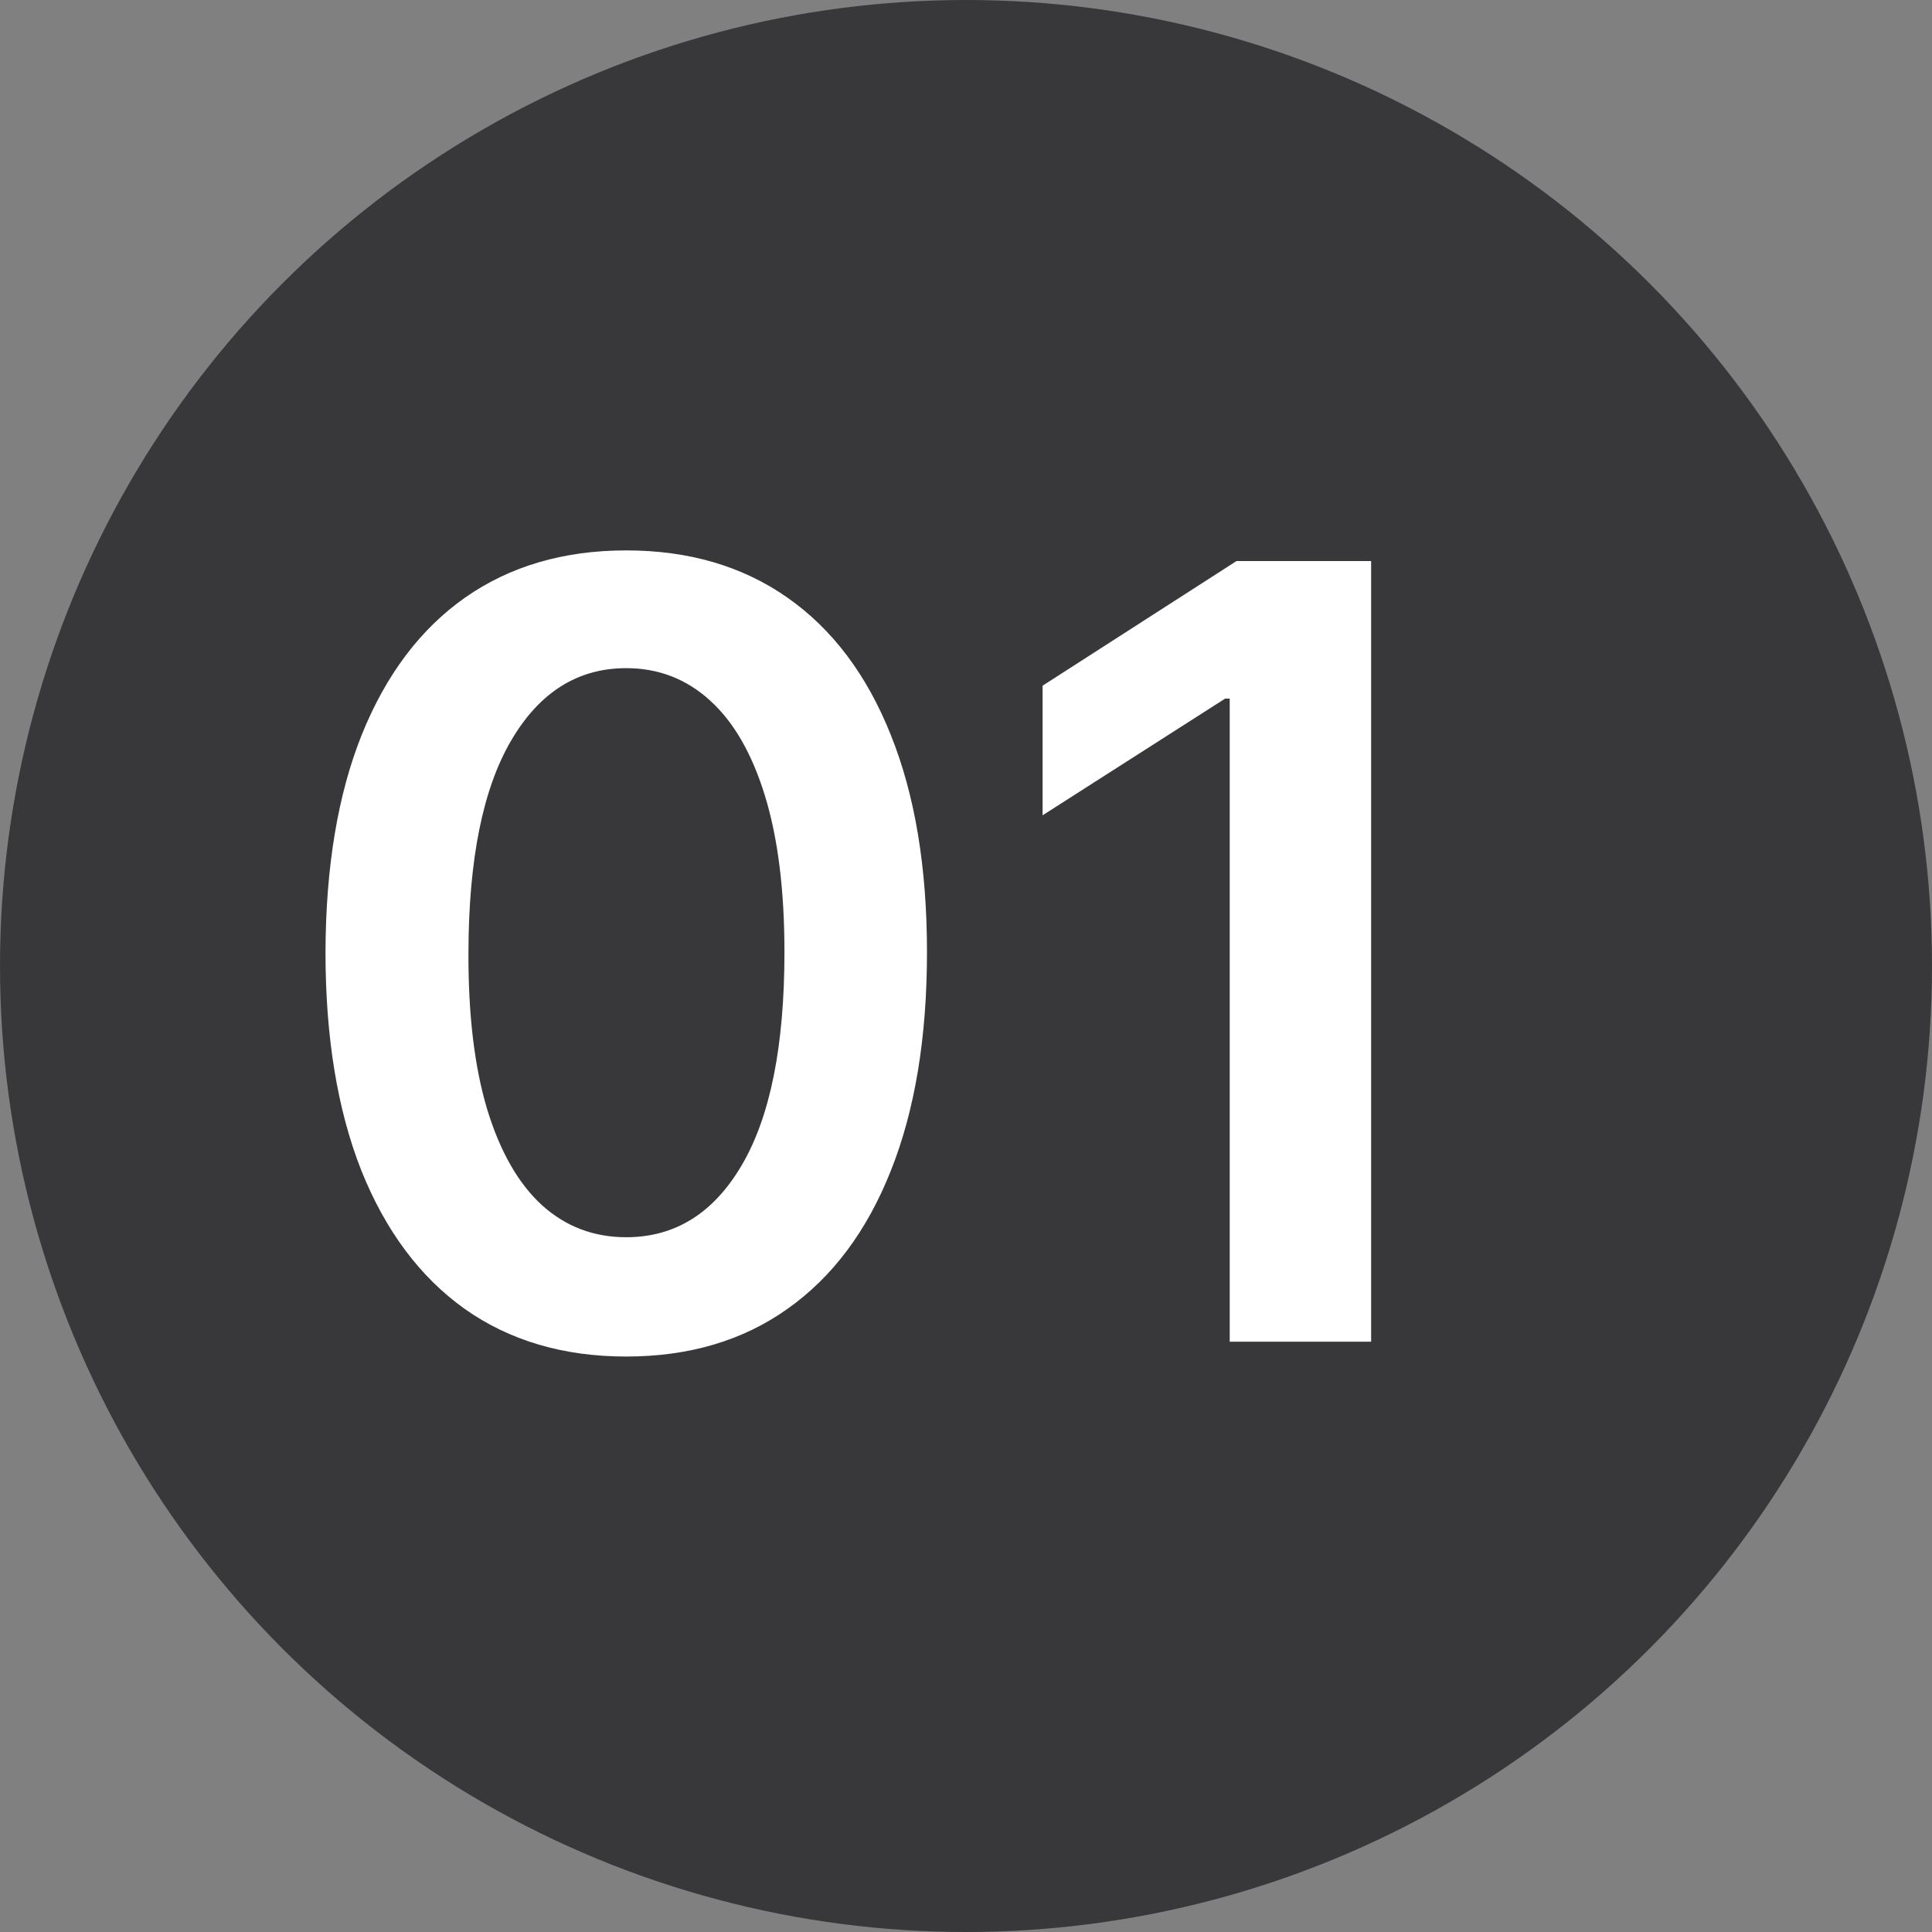
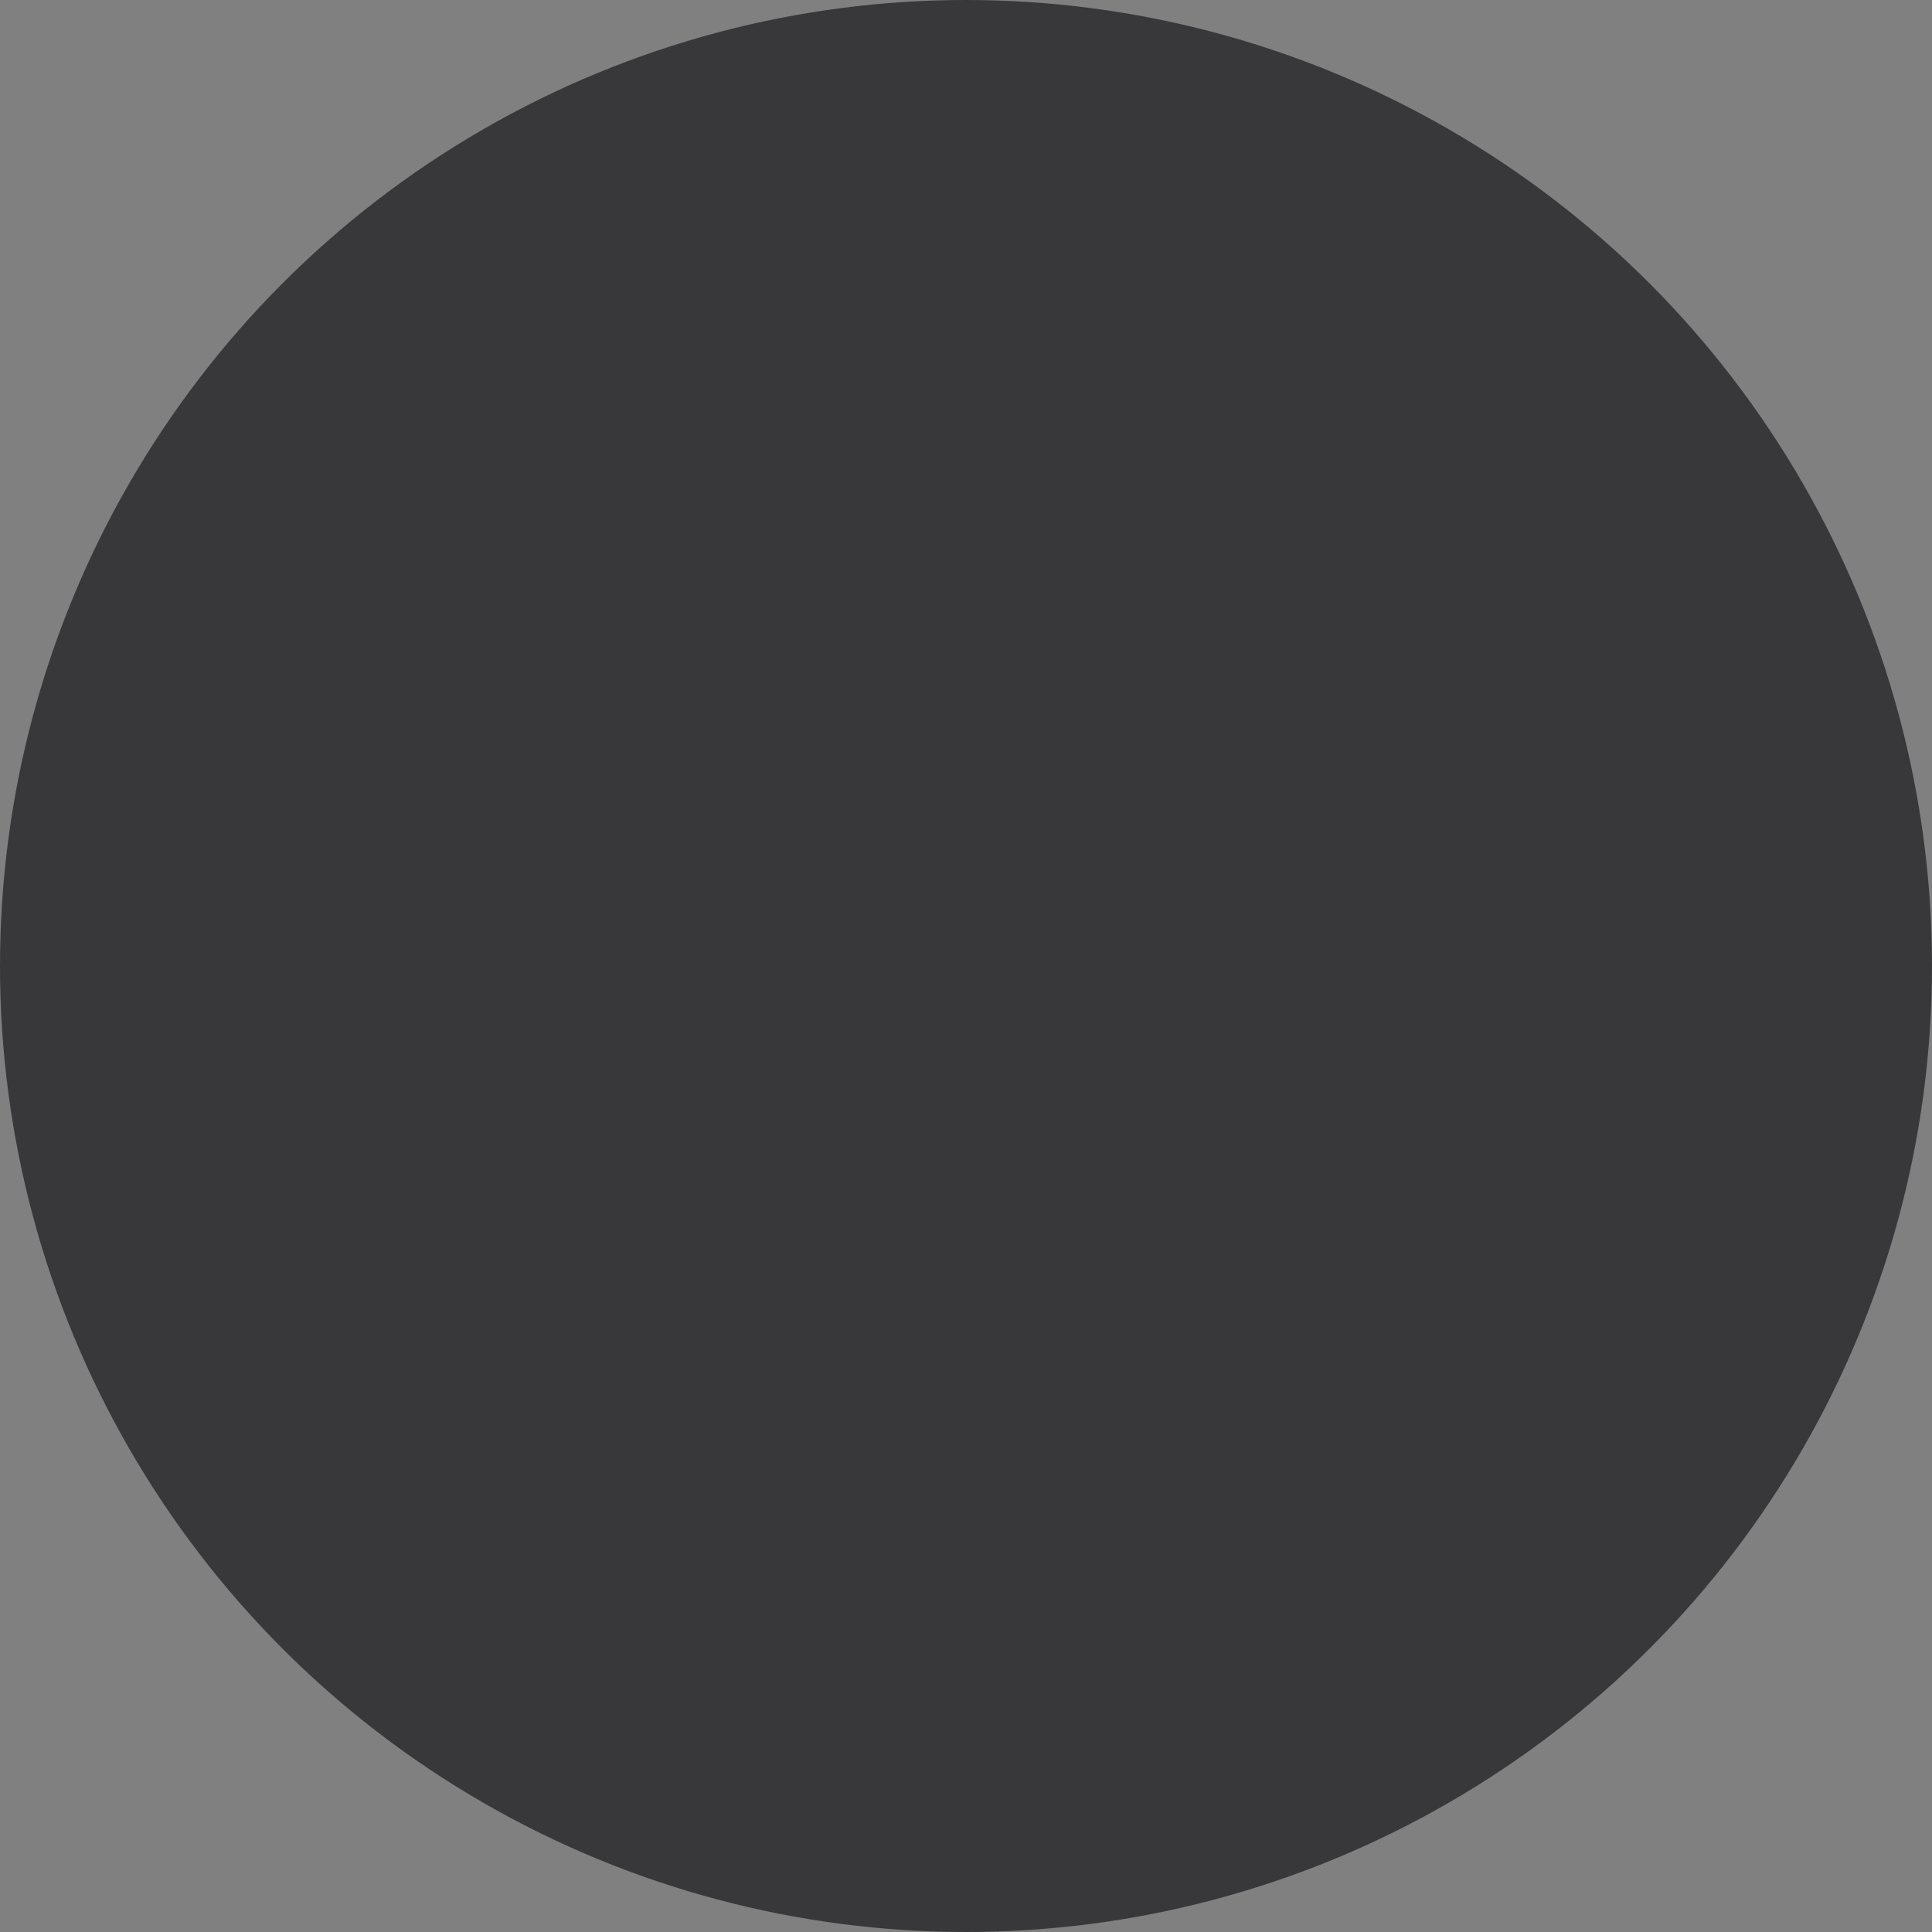
<svg xmlns="http://www.w3.org/2000/svg" width="36" height="36" viewBox="0 0 36 36" fill="none">
  <rect x="0" y="0" width="36" height="36" fill="#808080" stroke="none" />
  <circle cx="18" cy="18" r="18" fill="#38383B" />
-   <path d="M11.669 25.277C10.499 25.277 9.496 24.981 8.658 24.389C7.824 23.793 7.183 22.933 6.733 21.811C6.288 20.684 6.065 19.328 6.065 17.741C6.07 16.155 6.295 14.806 6.74 13.693C7.19 12.576 7.831 11.723 8.665 11.136C9.503 10.549 10.504 10.256 11.669 10.256C12.834 10.256 13.835 10.549 14.673 11.136C15.511 11.723 16.153 12.576 16.598 13.693C17.048 14.811 17.273 16.16 17.273 17.741C17.273 19.332 17.048 20.691 16.598 21.818C16.153 22.94 15.511 23.797 14.673 24.389C13.84 24.981 12.838 25.277 11.669 25.277ZM11.669 23.054C12.578 23.054 13.296 22.607 13.821 21.712C14.351 20.812 14.617 19.489 14.617 17.741C14.617 16.586 14.496 15.616 14.254 14.829C14.013 14.044 13.672 13.452 13.232 13.054C12.791 12.652 12.27 12.45 11.669 12.45C10.765 12.45 10.05 12.9 9.524 13.8C8.999 14.695 8.733 16.009 8.729 17.741C8.724 18.901 8.84 19.877 9.077 20.668C9.318 21.458 9.659 22.055 10.099 22.457C10.54 22.855 11.063 23.054 11.669 23.054ZM25.549 10.454V25H22.914V13.018H22.828L19.427 15.192V12.777L23.041 10.454H25.549Z" fill="white" />
</svg>